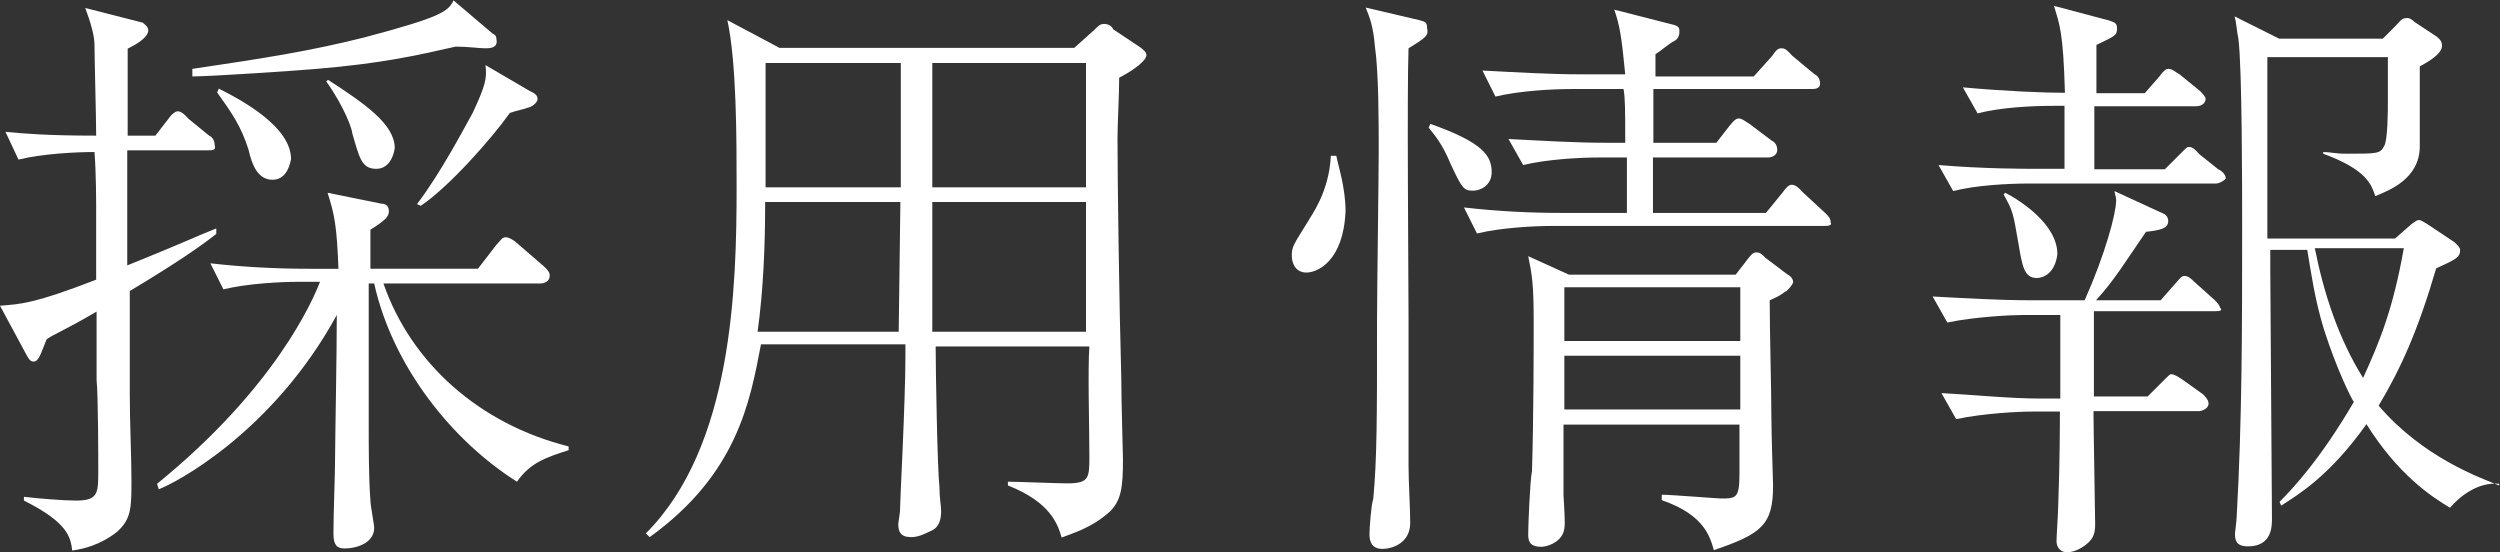
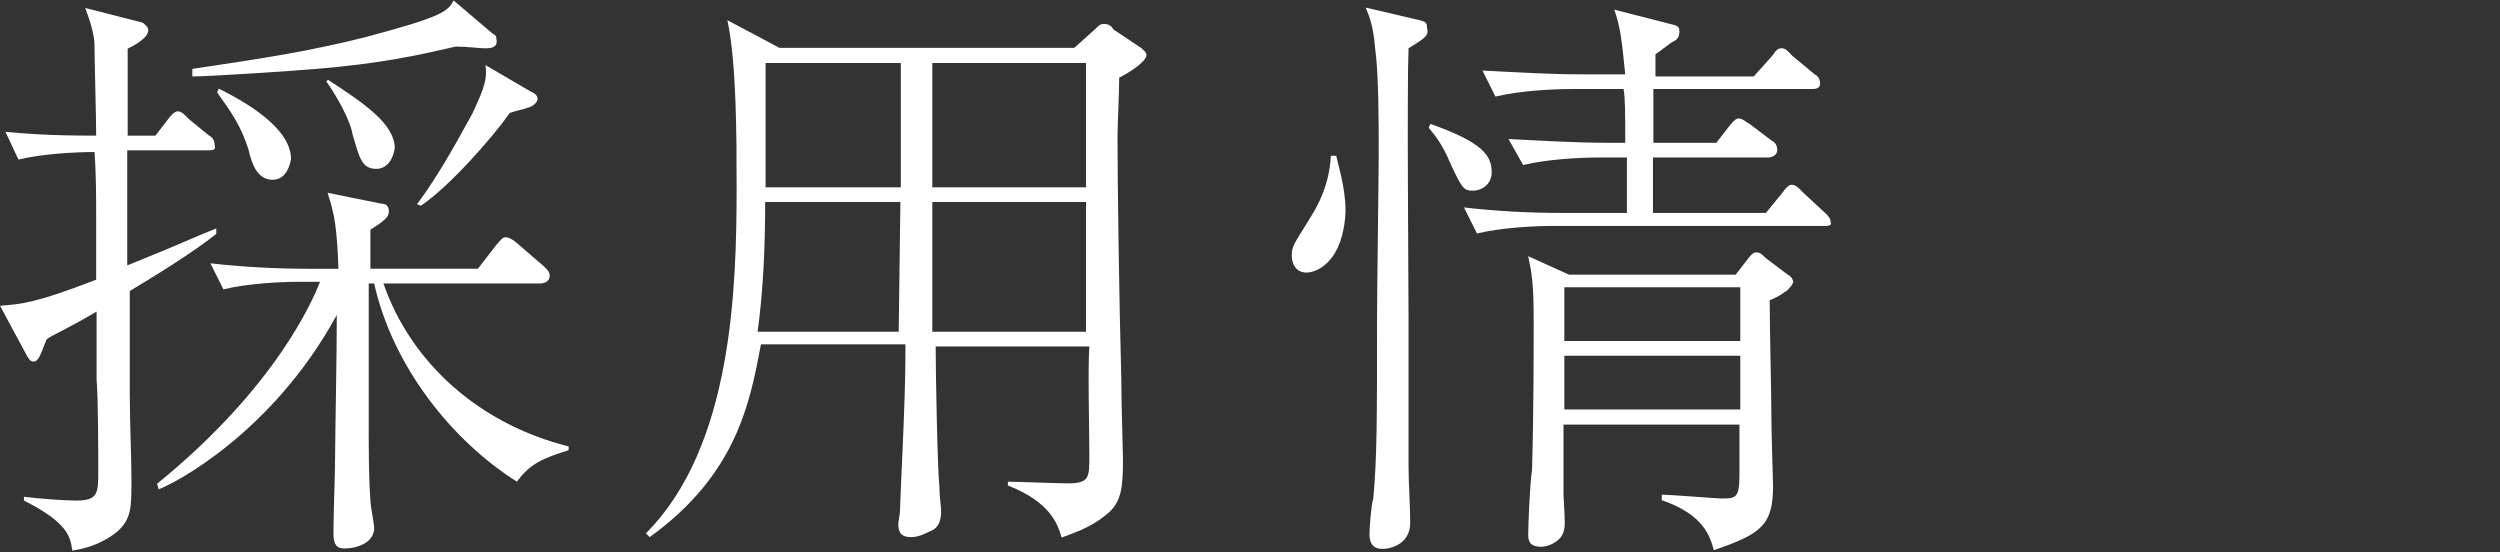
<svg xmlns="http://www.w3.org/2000/svg" version="1.1" id="レイヤー_1" x="0px" y="0px" width="595.3px" height="131.5px" viewBox="0 355.2 595.3 131.5" enable-background="new 0 355.2 595.3 131.5" xml:space="preserve">
  <rect x="0" y="355.2" width="595.3" height="131.5" fill="#333333" stroke="none" />
  <g>
    <path fill="#FFFFFF" d="M30.9,424.5c0,10.6,0,15.4,0,24.3c0,7.1,0.4,15,0.4,20.7c0,6.6,0,9.3-3.5,12.4c-4,3.1-7.9,4-10.6,4.4   c-0.4-3.1-0.9-6.6-11.5-11.9v-0.9c3.1,0.4,9.7,0.9,12.4,0.9c5.3,0,5.3-1.8,5.3-7.1c0-2.6,0-17.7-0.4-21.6c0-3.5,0-4.4,0-16.3   c-8.4,4.9-10.1,5.3-11.9,6.6c-1.3,3.1-1.8,5.3-3.1,5.3c-0.9,0-1.3-0.9-1.8-1.8L0,428c4.9-0.4,7.9-0.4,22.9-6.2c0-4.9,0-5.7,0-14.1   c0-5.3,0-11-0.4-16.3c-4.4,0-12.4,0.4-18.1,1.8l-3.1-6.6c4.4,0.4,9.7,0.9,21.6,0.9c0-4-0.4-18.5-0.4-21.6c0-2.2-0.9-5.3-2.2-8.8   l13.7,3.5c0.4,0.4,1.3,0.9,1.3,1.8c0,1.8-3.1,3.5-4.9,4.4v20.7h6.6l3.1-4c0.9-1.3,1.8-1.8,2.2-1.8c0.9,0,1.8,0.9,2.6,1.8l4.9,4   c0.9,0.4,1.3,1.3,1.3,2.2c0.4,1.3-0.4,1.3-1.8,1.3h-19v20.3c0,3.1,0,3.1,0,7.1c13.2-5.3,16.8-7.1,21.2-8.8v1.3   C47.7,413.9,41.9,417.9,30.9,424.5z M123.1,469.9c-15.4-9.7-29.6-27.4-34-47.2h-1.3c0,5.3,0,29.1,0,33.5c0,5.7,0,12.8,0.4,18.1   c0,1.3,0.9,5.7,0.9,6.6c0,3.5-4,4.9-7.1,4.9c-1.8,0-2.6-0.9-2.6-3.5c0-5.3,0.4-13.7,0.4-19c0-3.5,0.4-23.8,0.4-33.1   c-15.4,28.2-38.8,40.2-42.4,41.5l-0.4-1.3c28.2-22.9,37.1-43.7,38.8-48.1h-4.9c-4.4,0-12.4,0.4-18.1,1.8l-3.1-6.2   c7.9,0.9,15.9,1.3,23.4,1.3h7.1c-0.4-10.1-0.9-12.8-2.6-18.1l12.8,2.6c0.9,0,1.8,0.4,1.8,1.8c0,1.3-0.9,2.2-4.4,4.4   c0,1.8,0,6.6,0,9.3h25.6l4.4-5.7c0.9-0.9,1.3-1.8,2.2-1.8s2.2,0.9,2.6,1.3l6.6,5.7c0.9,0.9,1.3,1.3,1.3,2.2c0,1.3-1.3,1.8-2.2,1.8   H91.3c6.6,19,22.9,33.5,44.1,38.8v0.9C129.7,464.2,126.2,465.5,123.1,469.9z M115.6,366.7c-1.8,0-4-0.4-7.1-0.4   c-9.7,2.2-17.7,4-33.1,5.3c-4.4,0.4-25.2,1.8-29.6,1.8v-1.8c17.7-2.6,28.7-4.4,41-7.5c18.5-4.9,19.9-6.2,21.2-8.8l9.3,7.9   c0.9,0.4,0.9,0.9,0.9,1.3C118.7,366.7,116.5,366.7,115.6,366.7z M64.9,398c-3.5,0-4.9-3.5-5.7-7.1c-1.8-5.7-4-8.8-7.5-13.7l0.4-0.9   c6.2,3.1,17.2,9.3,17.2,16.8C68.8,395.8,67.5,398,64.9,398z M89.6,395.4c-3.5,0-4-2.6-5.7-8.4c0-0.9-1.8-6.2-6.2-12.4l0.4-0.4   c8.8,5.7,15.9,10.6,15.9,16.3C93.6,393.1,92.2,395.4,89.6,395.4z M125.8,380.8c-0.9,0.4-3.5,0.9-4.4,1.3   c-4.4,6.2-14.6,17.7-21.2,22.1l-0.9-0.4c5.7-7.5,11-17.7,13.2-21.6c3.1-6.6,3.5-8.4,3.1-11.5l10.6,6.2c0.9,0.4,1.8,0.9,1.8,1.8   C128,379.9,126.2,380.8,125.8,380.8z" />
    <path fill="#FFFFFF" d="M266.5,373.7c0,4.4-0.4,10.6-0.4,14.6c0,9.7,0.4,39.3,0.9,56.9c0,5.7,0.4,17.7,0.4,19.4   c0,6.6-0.4,9.7-3.1,12.4c-4.4,4-9.3,5.3-11.5,6.2c-0.9-3.1-2.6-8.4-12.8-12.4v-0.9c2.2,0,11.9,0.4,14.1,0.4c5.3,0,5.3-1.3,5.3-6.6   c0-6.6-0.4-20.7,0-26h-36.6c0,5.3,0.4,29.1,0.9,33.5c0,2.6,0.4,4.4,0.4,5.7c0,1.8-0.4,3.5-1.8,4.4c-1.8,0.9-3.5,1.8-5.3,1.8   c-2.6,0-3.1-1.3-3.1-3.1c0-0.4,0.4-2.6,0.4-3.1c0-2.2,1.3-26,1.3-37.1v-2.6h-34.4c-2.6,13.7-5.7,30.9-26.5,45.9l-0.9-0.9   c20.7-20.7,21.6-58.7,21.6-82.5c0-11.5,0-29.6-2.2-39.7l12.4,6.6h70.2l4.9-4.4c0.9-0.9,1.3-1.3,2.2-1.3c0.9,0,1.8,0.4,2.2,1.3   l6.6,4.4c0.4,0.4,1.3,0.9,1.3,1.8C272.7,370.2,268.3,372.8,266.5,373.7z M182.2,403.3c0,10.1-0.4,20.7-1.8,30.9H214l0.4-30.9   C214.5,403.3,182.2,403.3,182.2,403.3z M214.5,370.2h-32.2v29.6h32.2V370.2z M258.6,370.2H222v29.6h36.6V370.2z M258.6,403.3H222   v30.9h36.6V403.3z" />
    <path fill="#FFFFFF" d="M311.1,420.1c-2.6,0-3.5-2.2-3.5-4c0-2.2,0.4-2.6,4-8.4c0.4-0.9,4.9-6.6,5.3-15.4h1.3   c0.4,2.2,2.2,7.5,2.2,13.2C319.9,417.4,313.7,420.1,311.1,420.1z M335.4,366.7c-0.4,10.1,0,54.7,0,64c0,17.2,0,26.5,0,35.3   c0,4,0.4,10.1,0.4,13.7c0,4.9-4.4,6.2-6.6,6.2c-2.6,0-3.1-1.8-3.1-3.5c0-1.3,0.4-7.1,0.9-8.4c0.9-9.7,0.9-19.4,0.9-42.8   c0-6.2,0.4-34.4,0.4-40.2c0-6.6,0-18.5-0.9-24.7c-0.4-4.9-1.3-7.1-2.2-9.3L338,360c1.3,0.4,1.8,0.4,1.8,1.8   C340.2,363.6,339.8,364,335.4,366.7z M350.8,400.6c-2.2,0-2.6-0.4-5.3-6.2c-2.2-5.3-4-7.1-5.3-8.8l0.4-0.9   c12.4,4.4,14.6,7.5,14.6,11.5C355.2,399.3,352.6,400.6,350.8,400.6z M434.2,409h-64.4c-4.4,0-12.4,0.4-18.1,1.8l-3.1-6.2   c7.9,0.9,15.4,1.3,23.4,1.3h15.4c0-2.2,0-11.5,0-13.2h-6.6c-4.4,0-12.4,0.4-18.1,1.8l-3.5-6.2c7.9,0.4,15.9,0.9,23.4,0.9h4.4   c0-7.5,0-10.6-0.4-12.8h-12.4c-4.4,0-12.4,0.4-18.1,1.8L353,372c7.9,0.4,15.9,0.9,23.4,0.9H387c-0.9-9.3-1.3-11.5-2.6-15.4   l13.7,3.5c1.8,0.4,1.8,0.9,1.8,1.8s-0.4,1.8-1.3,2.2c-0.9,0.4-3.5,2.6-4.4,3.1v5.3h23.4l4.4-4.9c0.9-1.3,1.3-1.8,2.2-1.8   s1.3,0.4,2.6,1.8l5.3,4.4c0.9,0.4,1.3,1.3,1.3,2.2c0,1.3-1.3,1.3-2.2,1.3h-37.5v12.8h15l3.1-4c0.4-0.4,1.3-1.8,2.2-1.8   c0.9,0,1.8,0.9,2.6,1.3l5.3,4c0.9,0.4,1.3,1.3,1.3,2.2c0,1.3-1.3,1.8-2.2,1.8h-27.4c0,2.2,0,11.5,0,13.2h26.9l4-4.9   c1.3-1.8,1.8-1.8,2.2-1.8c0.9,0,1.8,0.9,2.6,1.8l5.3,4.9c0.9,0.9,1.3,1.3,1.3,2.2C436.4,409,435.1,409,434.2,409z M425.4,424.5   c-0.9,0.4-0.9,0.9-4,2.2c0,7.5,0.4,21.2,0.4,27.8c0,3.5,0.4,15.9,0.4,16.3c0,9.3-2.6,11.5-14.1,15.4c-0.9-3.1-2.2-8.4-12.4-11.9   V473c2.2,0,13.2,0.9,14.1,0.9c3.5,0,4.4,0,4.4-5.7c0-1.8,0-7.9,0-11.9h-41.9c0,2.6,0,14.6,0,16.8c0.4,6.6,0.4,7.5,0,8.8   c-0.9,2.6-4,3.5-5.3,3.5c-3.1,0-3.1-1.8-3.1-3.1c0-1.8,0.4-12.4,0.9-15c0.4-12.8,0.4-30,0.4-35.7c0-8.8-0.4-11-1.3-15.4l9.7,4.4   h39.7l3.1-4c0.4-0.4,0.9-1.3,1.8-1.3s1.3,0.4,2.2,1.3l5.3,4c0.9,0.4,1.3,1.3,1.3,1.8C426.7,423.2,426.3,423.6,425.4,424.5z    M414.4,423.6h-41.9v12.8h41.9V423.6z M414.4,439.9h-41.9v12.8h41.9V439.9z" />
-     <path fill="#FFFFFF" d="M527.3,429.3h-28.7v0.9c0,2.6,0,16.3,0,19.4h12.8l3.5-3.5c1.8-1.8,1.8-1.8,2.2-1.8c0.4,0,1.3,0.4,2.6,1.3   l4.9,3.5c0.4,0.4,1.3,1.3,1.3,2.2c0,1.3-1.8,1.8-2.2,1.8h-25.2c0,4,0.4,24.7,0.4,26.9c0,2.2-0.4,3.5-2.2,4.9s-3.5,1.8-4.4,1.8   c-2.2,0-2.6-1.8-2.6-2.6c0-1.3,0.4-7.1,0.4-8.4c0.4-11,0.4-20.3,0.4-22.5h-6.6c-3.1,0-11.5,0.4-18.1,1.8l-3.5-6.2   c7.5,0.4,16.3,1.3,23.4,1.3h4.9c0-2.2,0-12.4,0-14.6c0-0.9,0-4.4,0-5.3h-8.8c-2.6,0-11.5,0.4-18.1,1.8l-3.5-6.2   c7.5,0.4,15.9,0.9,23.4,0.9h12.8c4.9-11,7.5-20.7,7.5-23.8c0-0.9-0.4-1.8-0.4-2.2l11.5,5.3c1.3,0.4,1.3,1.8,1.3,1.8   c0,1.8-1.8,2.2-5.3,2.6c-4.9,7.1-7.5,11.5-11.9,16.3h15.4l3.5-4c0.9-0.9,1.3-1.8,2.2-1.8c0.9,0,1.8,0.9,2.2,1.3l4.9,4.4   c0.4,0.4,1.3,1.3,1.3,1.8C529.5,429.3,528.2,429.3,527.3,429.3z M527.8,398.9h-44.6c-4.9,0-12.8,0.4-18.1,1.8l-3.5-6.2   c10.6,0.9,20.7,0.9,23.4,0.9h6.6v-15h-2.6c-5.3,0-12.8,0.4-18.1,1.8l-3.5-6.2c9.7,0.9,19.4,1.3,24.3,1.3   c-0.4-14.6-1.3-16.3-2.6-20.7l13.2,3.5c0.9,0.4,1.8,0.4,1.8,1.8c0,1.8-0.4,1.8-4.9,4c0,1.3,0,10.1,0,11.5h11.5l3.5-4   c1.3-1.8,1.8-1.8,2.2-1.8c0.9,0,1.8,0.9,2.6,1.3l4.9,4c0.4,0.4,1.3,1.3,1.3,1.8c0,1.3-1.3,1.8-2.2,1.8h-24.3v15h16.8l3.5-3.5   c1.8-1.8,1.8-1.8,2.2-1.8c0.9,0,1.3,0.4,2.6,1.8l4.4,3.5c0.9,0.4,1.8,1.3,1.8,2.2C529.5,398.4,528.2,398.9,527.8,398.9z M485,421.4   c-3.1,0-3.5-3.1-4.4-8.4c-1.3-7.5-1.3-7.5-3.5-11.5l0.4-0.4c3.5,1.8,12.4,7.5,12.4,14.6C489.4,420.1,486.7,421.4,485,421.4z    M583.4,476.1c-4.4-2.6-12.4-7.9-19.9-19.9c-8.8,12.4-16.3,16.8-20.3,19.4l-0.4-0.9c3.1-3.1,9.7-10.1,17.7-23.8   c-0.4-0.4-4-7.5-7.1-17.2c-2.2-7.1-3.1-13.7-4-19h-8.8v4.9l0.4,59.1c0,1.8,0,6.6-5.7,6.6c-3.1,0-3.1-1.8-3.1-3.1   c0-0.4,0.4-3.1,0.4-4c1.3-22.9,1.3-45.9,1.3-68.8c0-8.4,0-38.4-0.9-45c-0.4-1.8-0.4-3.5-0.9-5.3l10.6,5.3h24.7l3.1-3.1   c0.9-0.9,1.3-1.8,2.6-1.8c0.4,0,0.9,0,1.8,0.9l5.3,3.5c0.4,0.4,1.3,0.9,1.3,2.2c0,2.2-4.4,4.4-5.3,4.9v19c0,7.9-7.5,10.6-10.6,11.9   c-0.9-2.6-1.8-6.2-12.4-10.1v-0.4c1.8,0,2.6,0.4,5.7,0.4c7.1,0,7.9,0,8.8-1.8c0.9-1.3,0.9-8.8,0.9-10.6s0-9.3,0-10.6h-28.7   c0,0.9,0,1.3,0,2.2c0,20.3,0,22.5,0,41h30.4l4-3.5c1.3-0.9,1.3-0.9,1.8-0.9c0.4,0,0.9,0.4,1.8,0.9l6.6,4.4c0.9,0.9,1.3,1.3,1.3,1.8   c0,1.8-0.9,2.2-5.7,4.4c-4.4,15-8.4,23.8-13.7,32.7c10.6,12.4,24.3,17.2,28.7,19v-0.4C590,469.9,585.6,473.5,583.4,476.1z    M551.2,414.3c2.2,11,5.7,21.6,11.5,30.9c4-8.8,7.1-16.3,9.7-30.9C572.3,414.3,551.2,414.3,551.2,414.3z" />
  </g>
</svg>